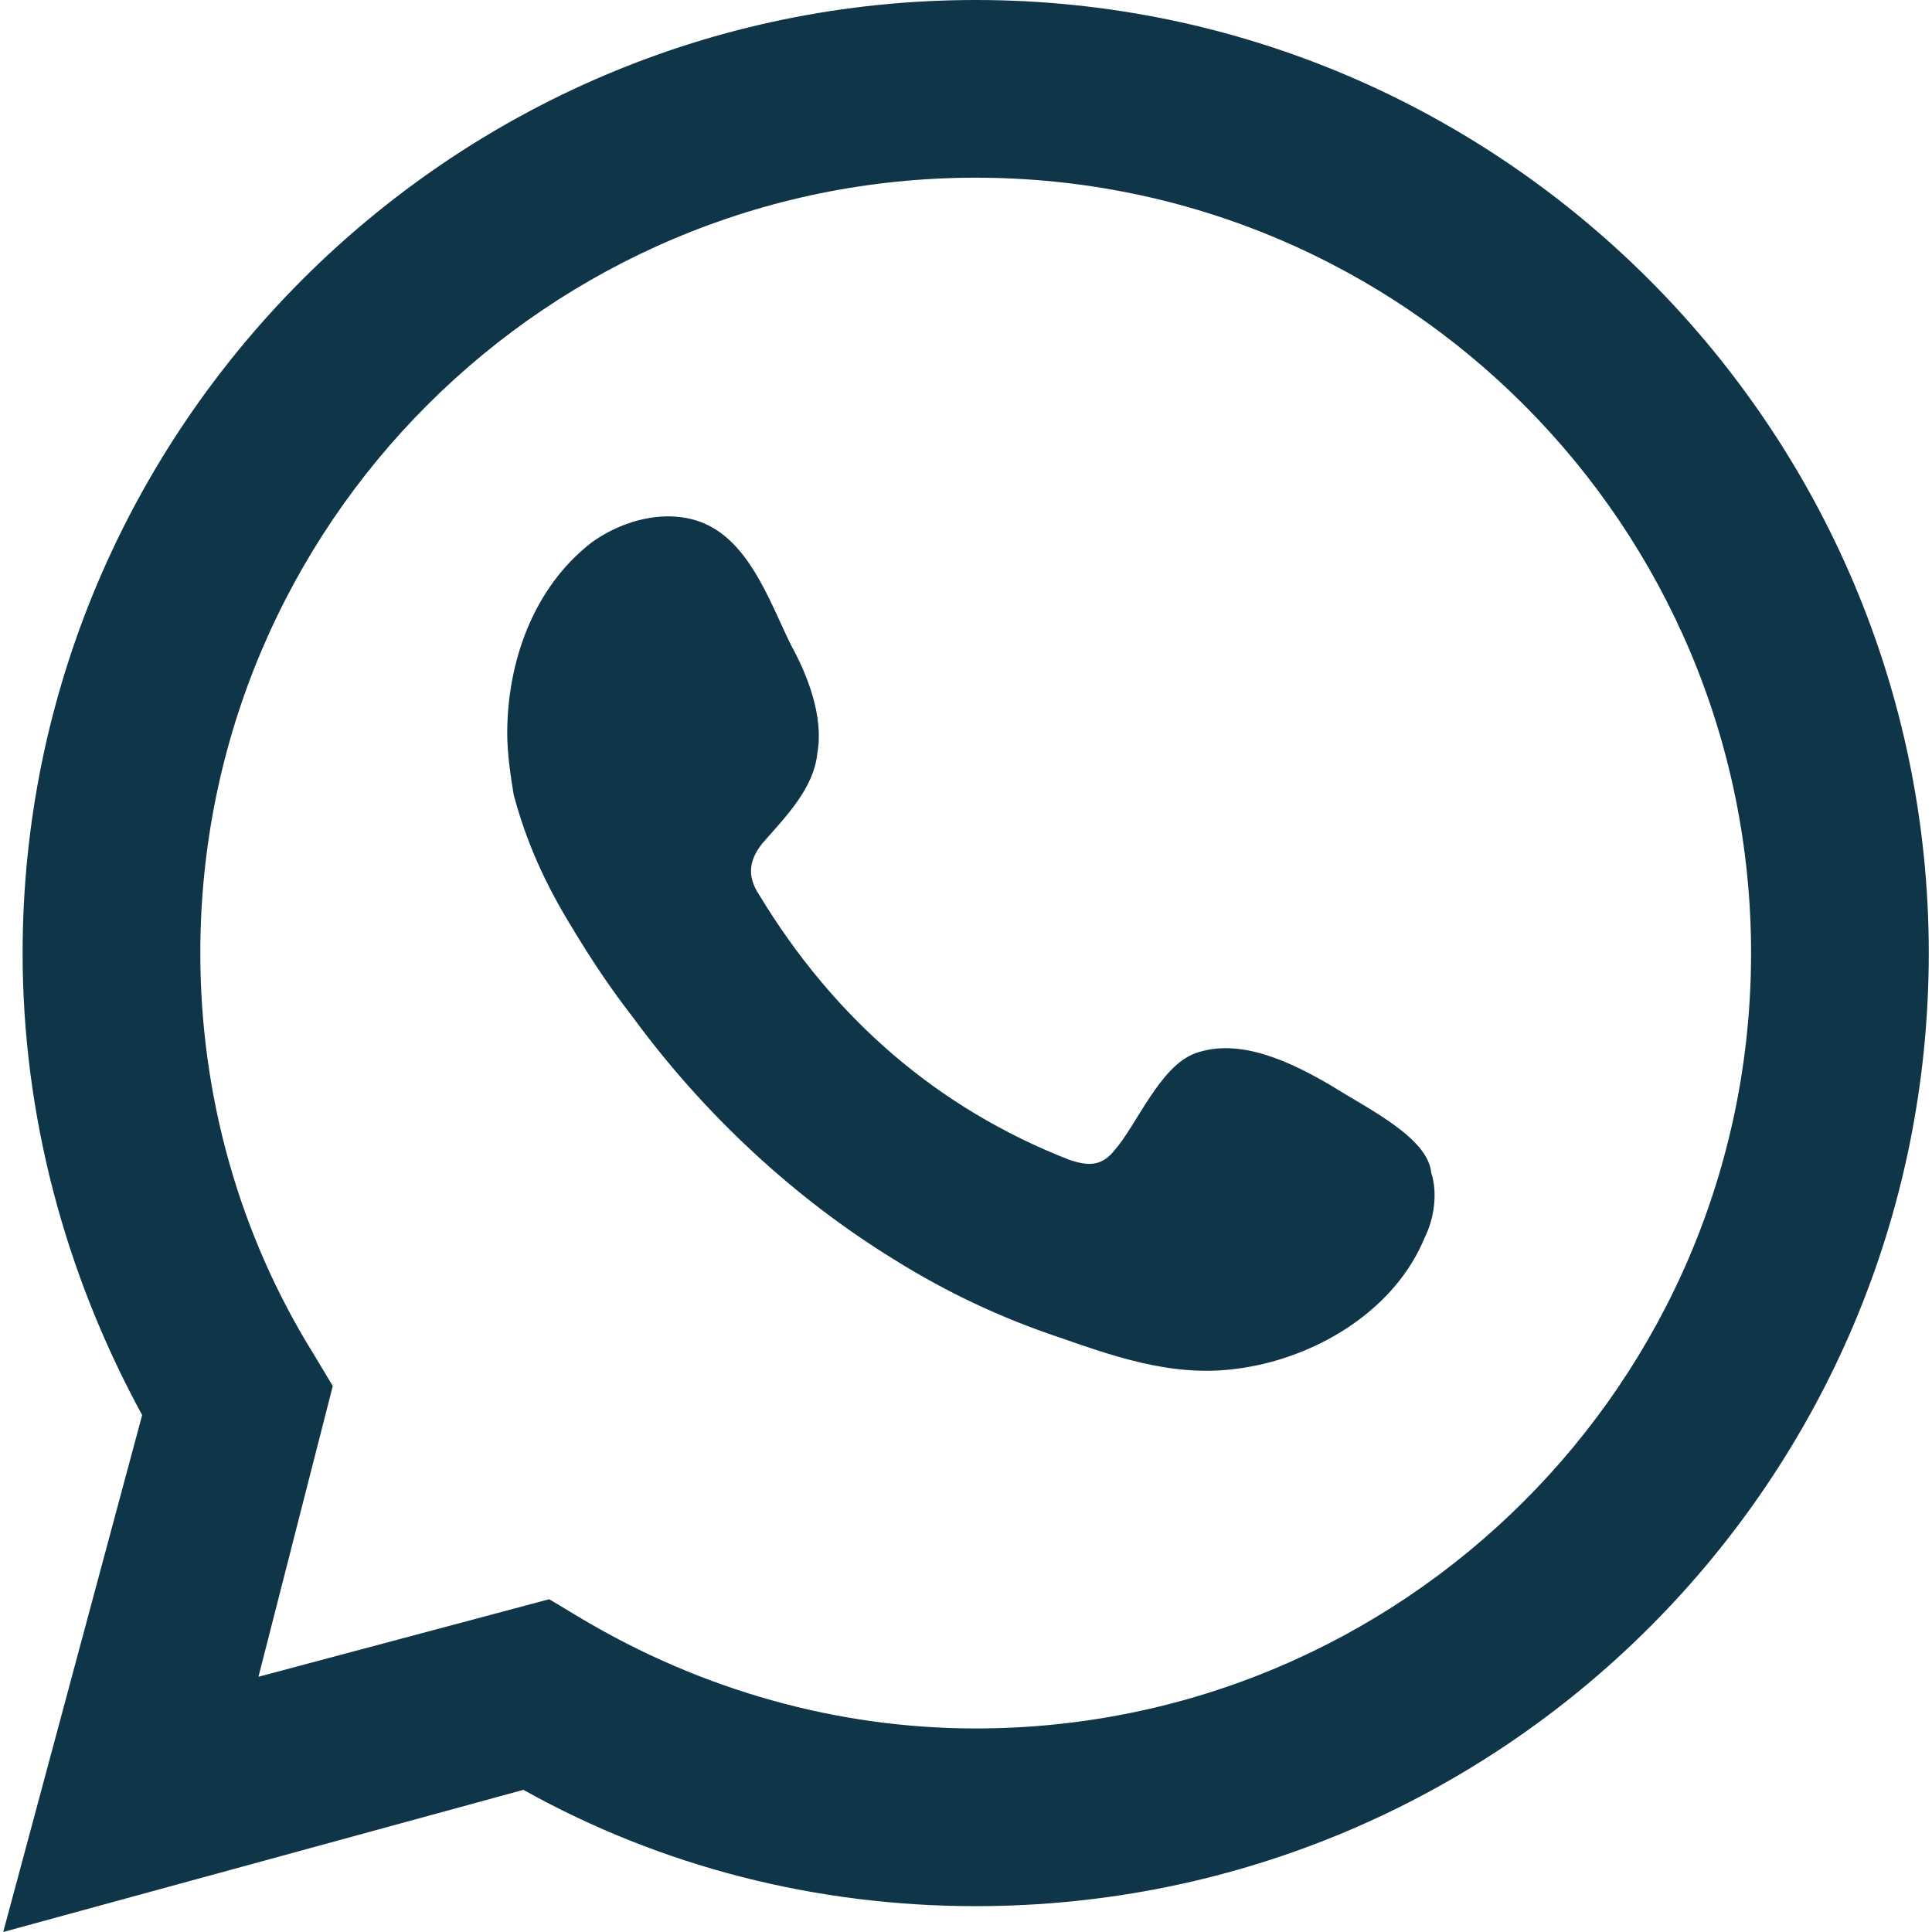
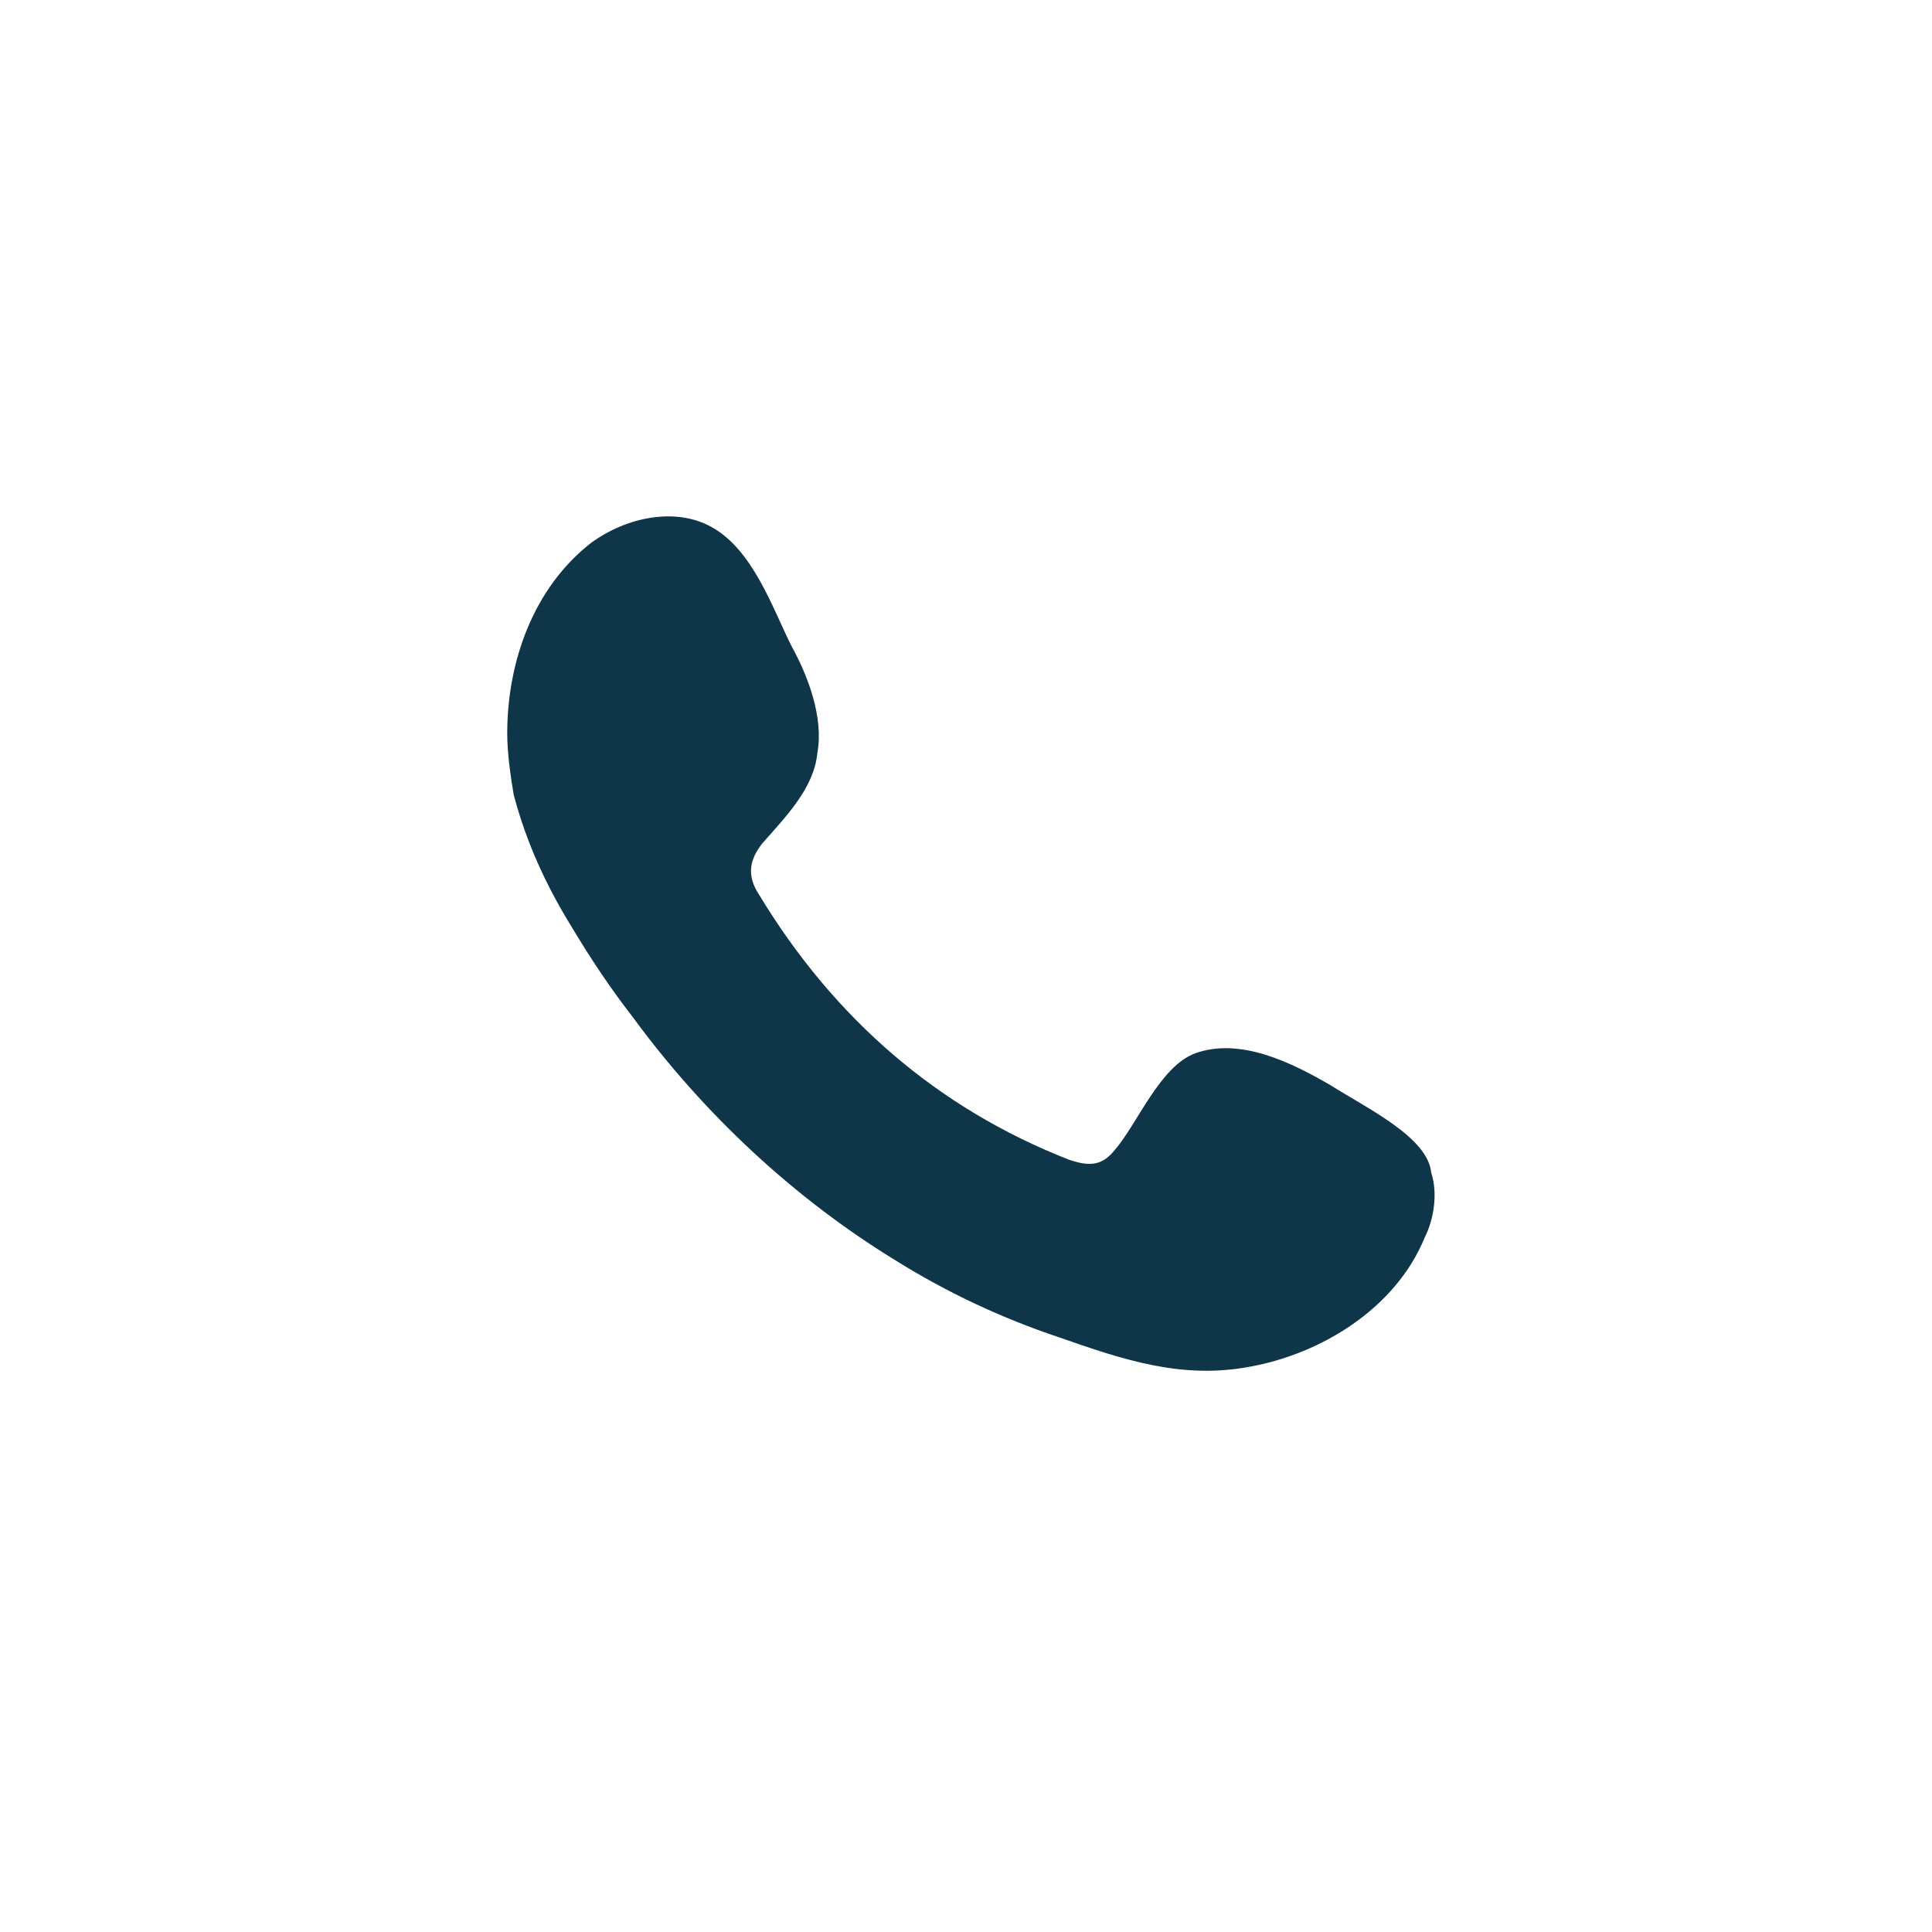
<svg xmlns="http://www.w3.org/2000/svg" version="1.1" id="Layer_1" x="0px" y="0px" viewBox="0 0 59.8 59.8" style="enable-background:new 0 0 59.8 59.8;" xml:space="preserve">
  <style type="text/css">
	.st0{fill:none;}
	.st1{fill:#0F3548;}
	.st2{fill-rule:evenodd;clip-rule:evenodd;fill:#0F3548;}
</style>
-   <rect y="0" class="st0" width="59.8" height="59.8" />
  <g>
-     <path class="st1" d="M0.1,59.8l4.3-16c-2.4-4.4-3.7-9.3-3.7-14.3C0.7,13.3,13.9,0,30.2,0c16.3,0,29.5,13.3,29.5,29.5   c0,16.3-13.2,29.5-29.5,29.5c-4.9,0-9.7-1.2-14-3.6L0.1,59.8z M17,49.5l1,0.6c3.7,2.2,7.9,3.4,12.2,3.4c13.2,0,24-10.7,24-24   c0-13.2-10.7-24-24-24c-13.2,0-24,10.7-24,24c0,4.4,1.2,8.7,3.5,12.4l0.6,1L8,51.9L17,49.5z" />
    <path class="st2" d="M41.2,33.6c-1.2-0.7-2.8-1.5-4.2-1c-1.1,0.4-1.8,2.2-2.5,3c-0.4,0.5-0.8,0.5-1.4,0.3c-4.1-1.6-7.3-4.4-9.6-8.2   c-0.4-0.6-0.3-1.1,0.1-1.6c0.7-0.8,1.6-1.7,1.7-2.8c0.2-1.1-0.3-2.4-0.8-3.3c-0.6-1.2-1.2-3-2.5-3.7c-1.1-0.6-2.6-0.3-3.7,0.5   c-1.8,1.4-2.6,3.7-2.6,5.9c0,0.6,0.1,1.3,0.2,1.9c0.4,1.5,1,2.8,1.8,4.1c0.6,1,1.2,1.9,1.9,2.8c2.2,3,5,5.6,8.1,7.5   c1.6,1,3.3,1.8,5.1,2.4c2,0.7,3.8,1.3,5.9,0.9c2.2-0.4,4.5-1.8,5.4-4c0.3-0.6,0.4-1.4,0.2-2C44.2,35.2,42.3,34.3,41.2,33.6z" />
  </g>
</svg>